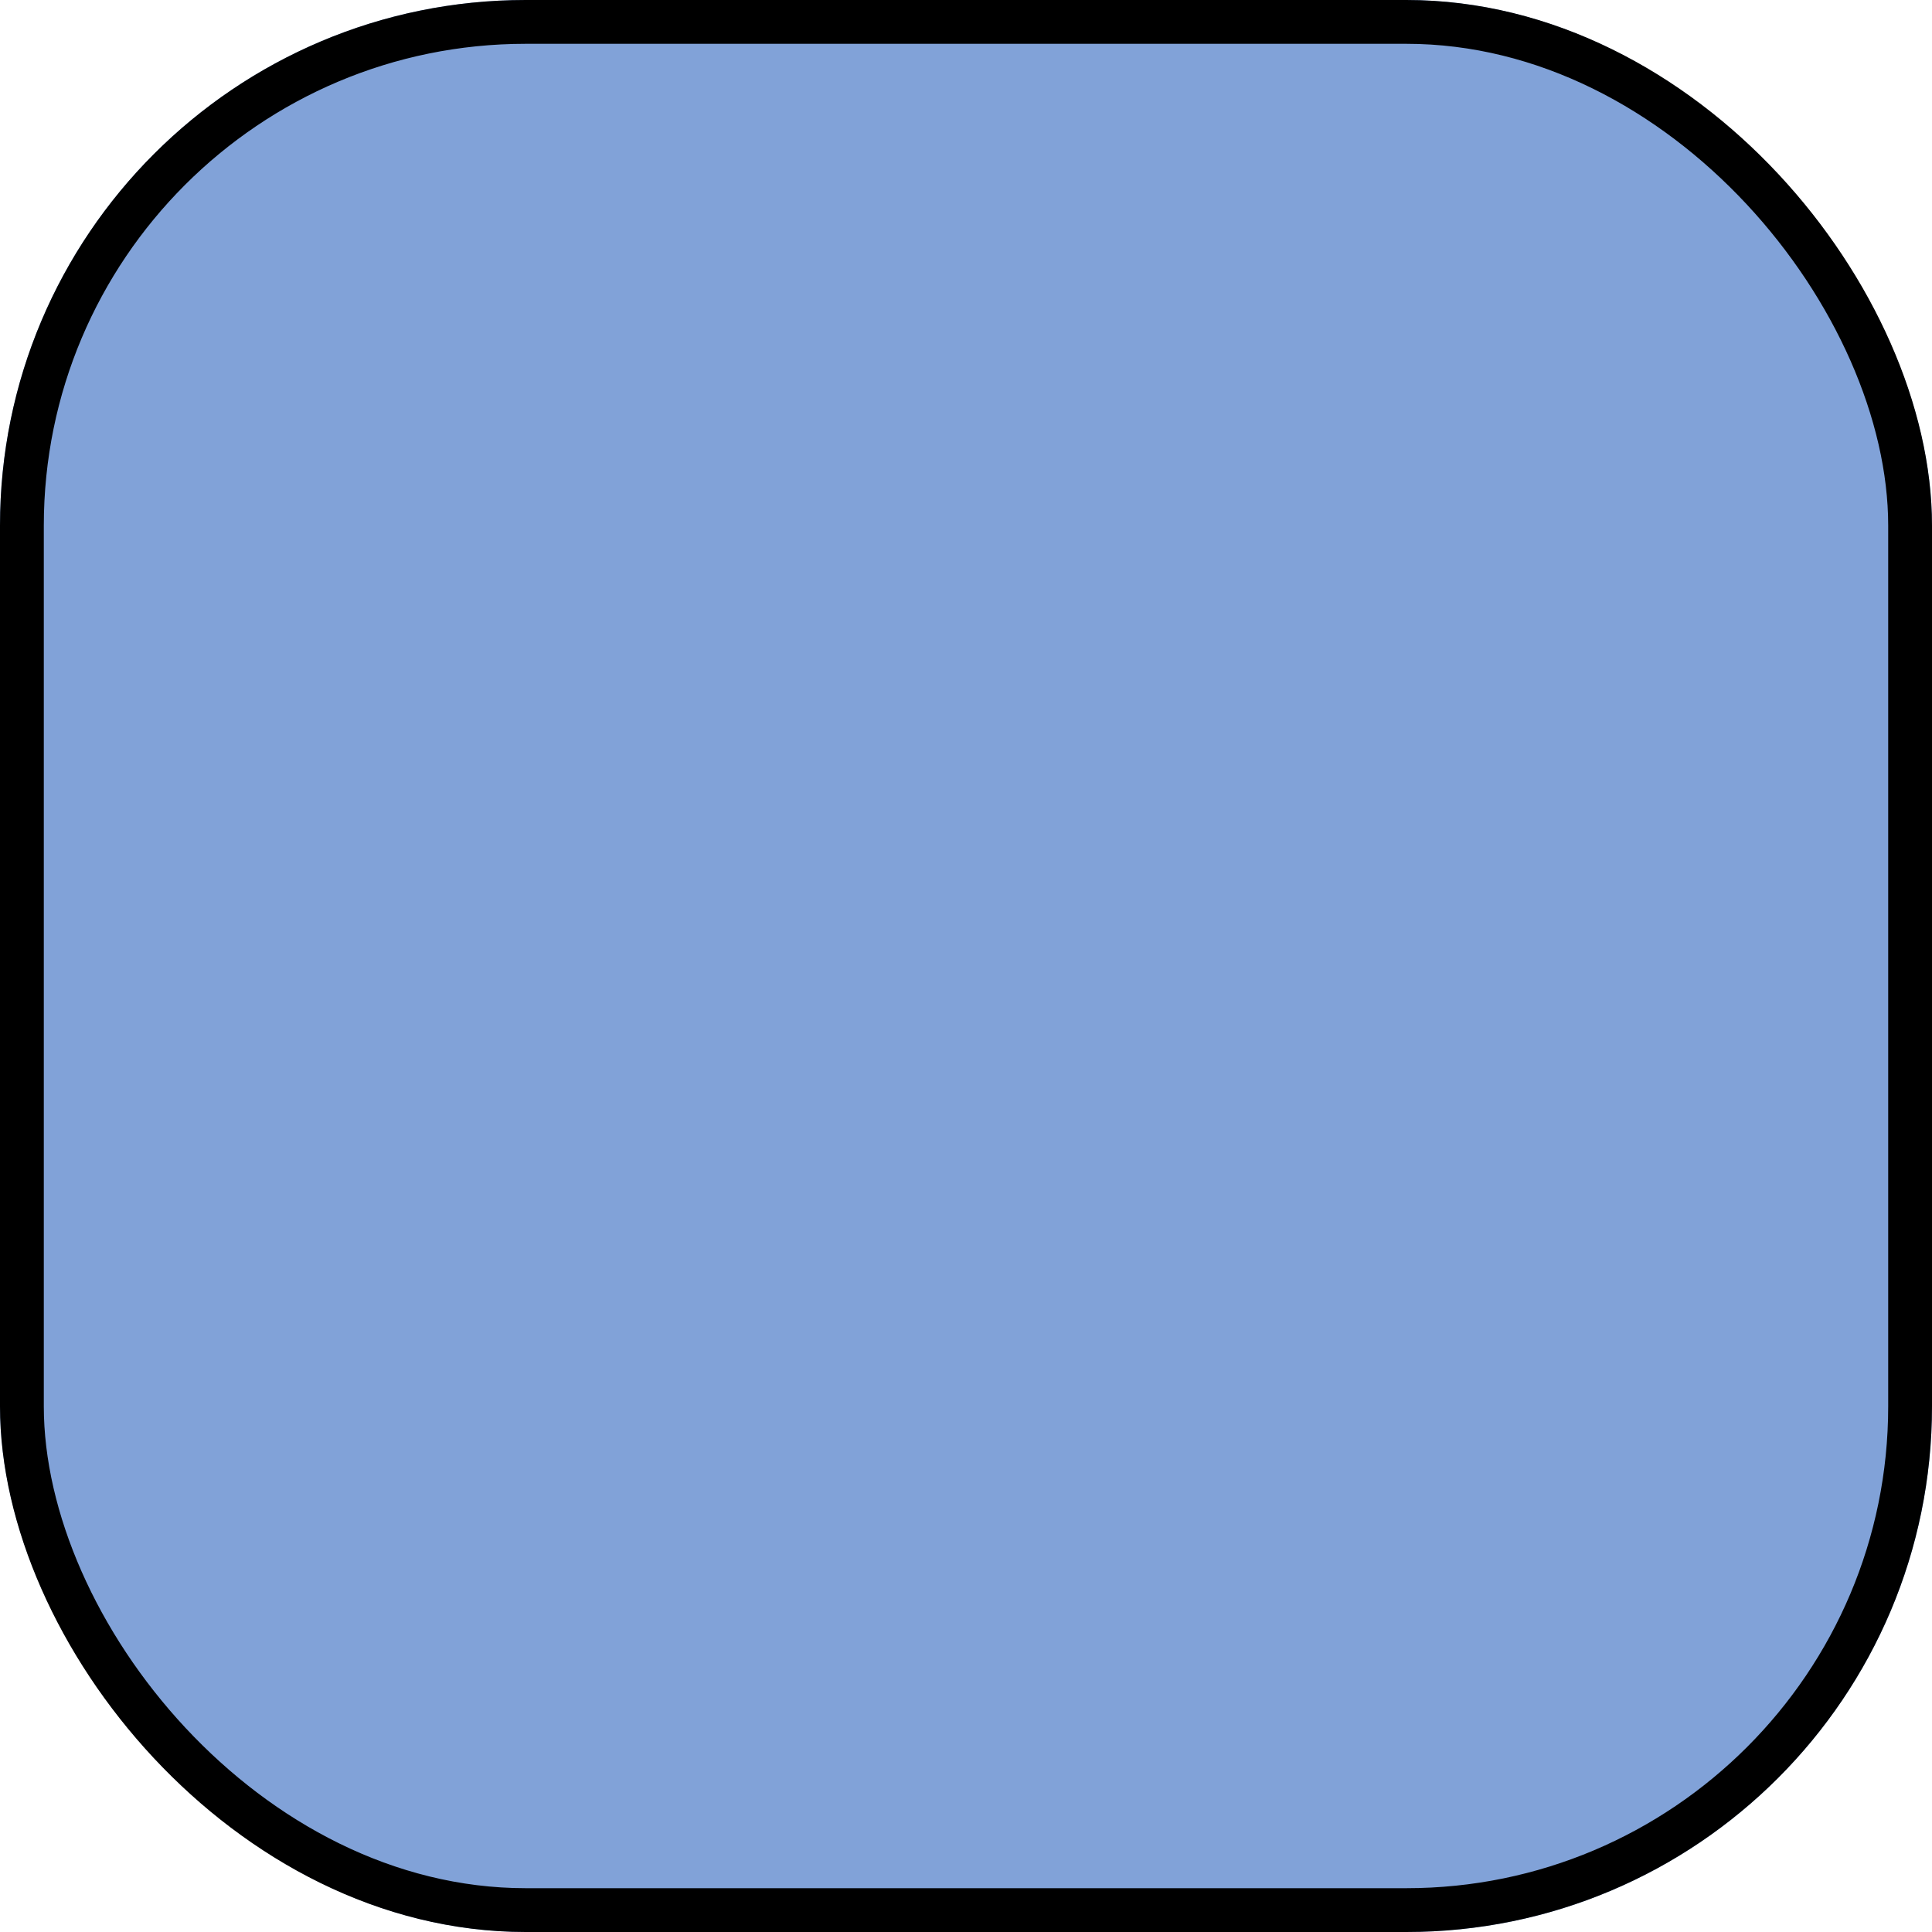
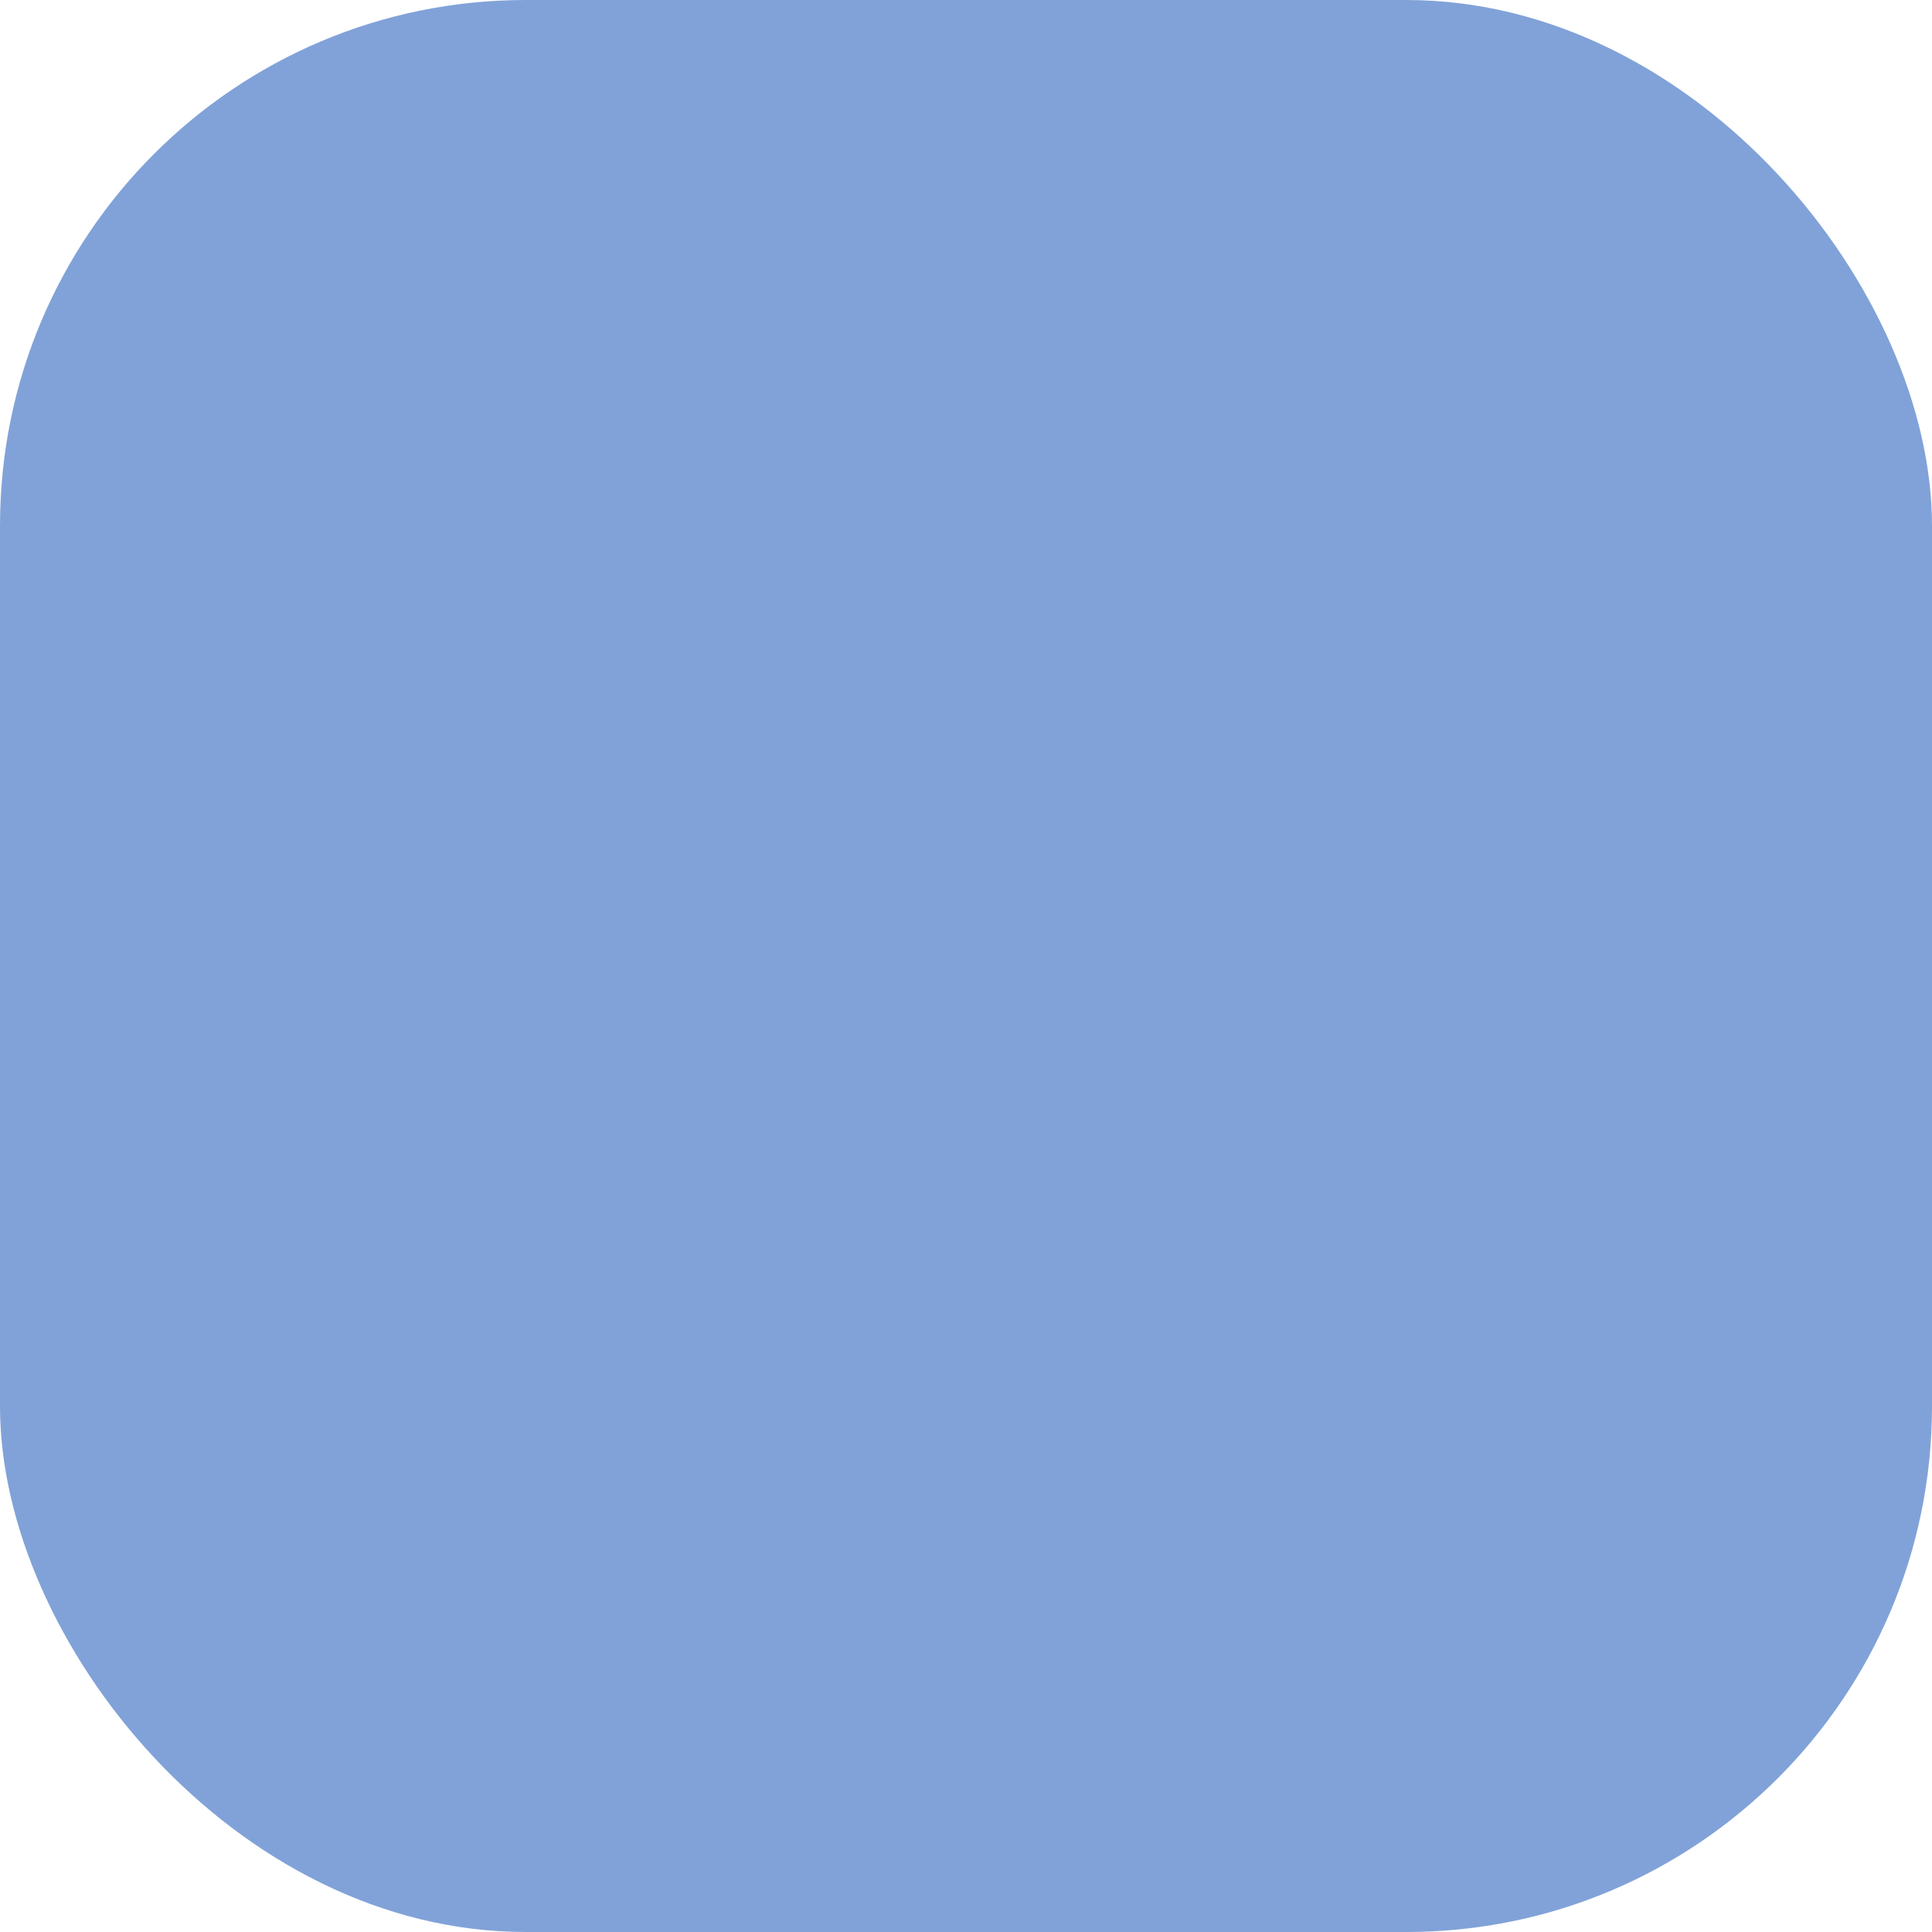
<svg xmlns="http://www.w3.org/2000/svg" id="Group_77" data-name="Group 77" width="44.103" height="44.103" viewBox="0 0 44.103 44.103">
  <g id="Rectangle_21" data-name="Rectangle 21" transform="translate(0 0)" fill="#81a2d8" stroke="#000" stroke-width="1">
    <rect width="44.103" height="44.103" rx="12" stroke="none" />
-     <rect x="0.5" y="0.5" width="43.103" height="43.103" rx="11.5" fill="none" />
  </g>
</svg>